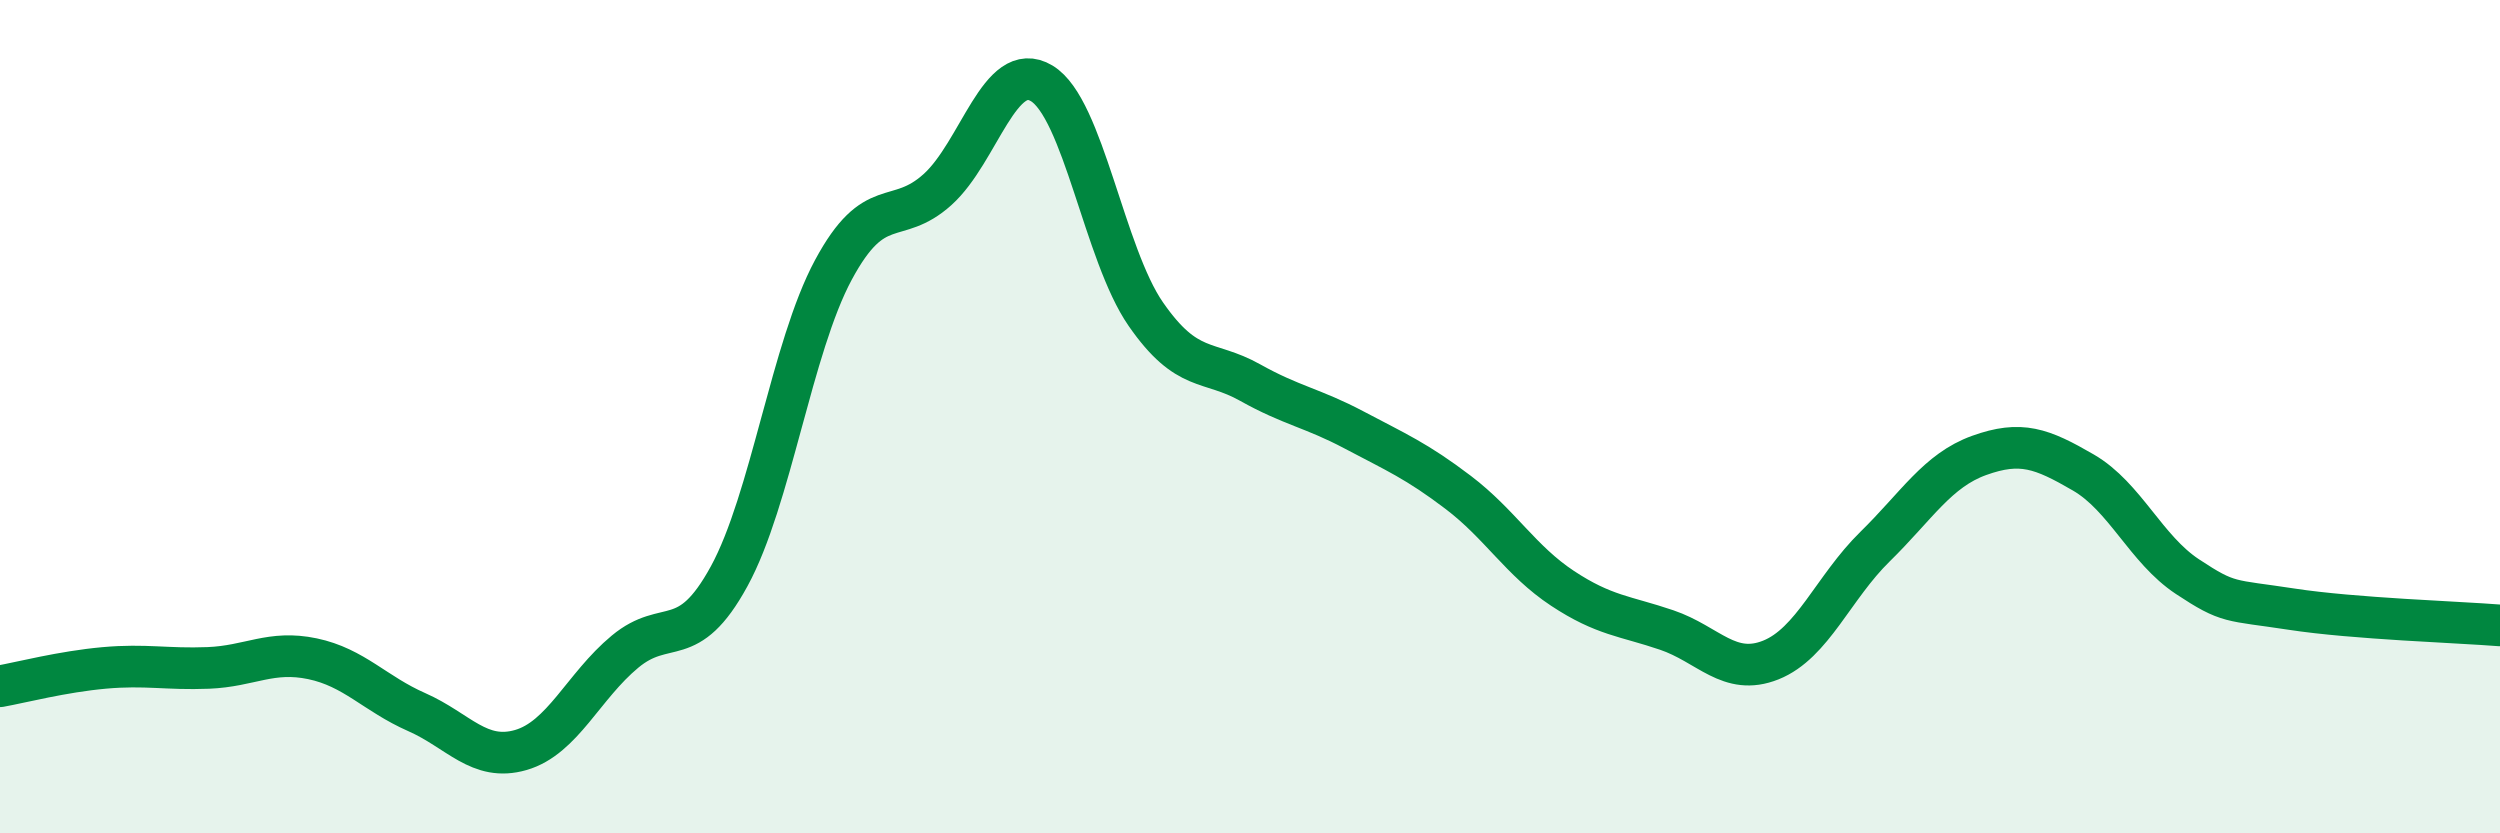
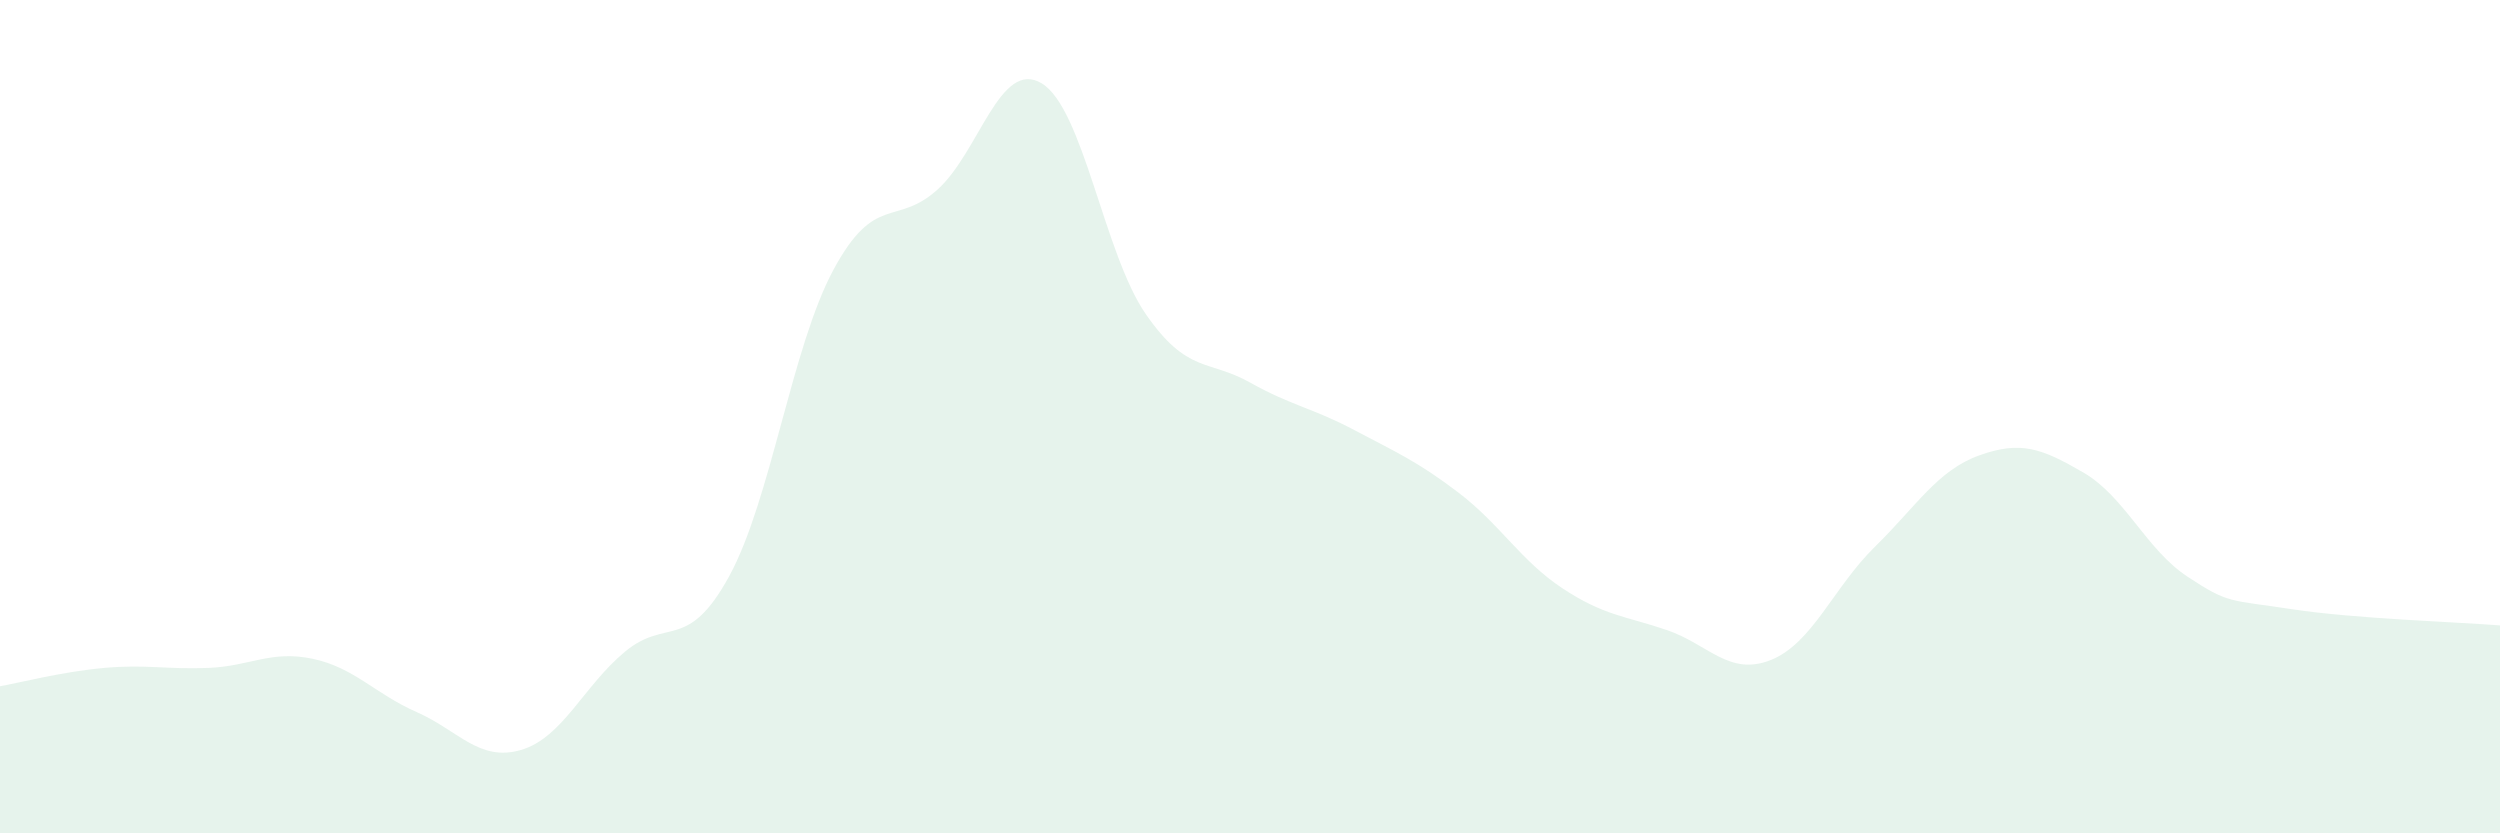
<svg xmlns="http://www.w3.org/2000/svg" width="60" height="20" viewBox="0 0 60 20">
  <path d="M 0,16.47 C 0.5,16.38 1.5,16.12 2.5,16.03 C 3.5,15.94 4,16.07 5,16.03 C 6,15.99 6.5,15.6 7.5,15.81 C 8.5,16.02 9,16.65 10,17.09 C 11,17.53 11.5,18.29 12.5,18 C 13.5,17.71 14,16.47 15,15.64 C 16,14.81 16.5,15.66 17.5,13.83 C 18.5,12 19,8.34 20,6.48 C 21,4.62 21.5,5.45 22.5,4.55 C 23.5,3.65 24,1.4 25,2 C 26,2.6 26.5,6.1 27.5,7.54 C 28.5,8.98 29,8.62 30,9.18 C 31,9.74 31.5,9.79 32.5,10.32 C 33.5,10.85 34,11.06 35,11.82 C 36,12.58 36.5,13.46 37.5,14.12 C 38.5,14.78 39,14.78 40,15.12 C 41,15.46 41.5,16.24 42.5,15.84 C 43.5,15.44 44,14.1 45,13.12 C 46,12.14 46.5,11.29 47.5,10.93 C 48.5,10.57 49,10.76 50,11.34 C 51,11.92 51.5,13.18 52.5,13.84 C 53.5,14.5 53.5,14.39 55,14.62 C 56.5,14.85 59,14.93 60,15.01L60 20L0 20Z" fill="#008740" opacity="0.1" stroke-linecap="round" stroke-linejoin="round" />
-   <path d="M 0,16.47 C 0.5,16.38 1.5,16.12 2.5,16.03 C 3.5,15.94 4,16.07 5,16.03 C 6,15.99 6.5,15.6 7.5,15.81 C 8.5,16.02 9,16.65 10,17.09 C 11,17.53 11.5,18.29 12.5,18 C 13.5,17.71 14,16.47 15,15.64 C 16,14.81 16.5,15.66 17.5,13.83 C 18.5,12 19,8.34 20,6.48 C 21,4.62 21.5,5.45 22.5,4.55 C 23.5,3.65 24,1.4 25,2 C 26,2.6 26.5,6.1 27.5,7.54 C 28.5,8.98 29,8.62 30,9.18 C 31,9.74 31.5,9.79 32.5,10.32 C 33.5,10.85 34,11.06 35,11.82 C 36,12.58 36.5,13.46 37.5,14.12 C 38.5,14.78 39,14.78 40,15.12 C 41,15.46 41.5,16.24 42.5,15.84 C 43.5,15.44 44,14.1 45,13.12 C 46,12.14 46.5,11.29 47.5,10.93 C 48.5,10.57 49,10.76 50,11.34 C 51,11.92 51.5,13.18 52.5,13.84 C 53.5,14.5 53.5,14.39 55,14.62 C 56.5,14.85 59,14.93 60,15.01" stroke="#008740" stroke-width="1" fill="none" stroke-linecap="round" stroke-linejoin="round" />
</svg>